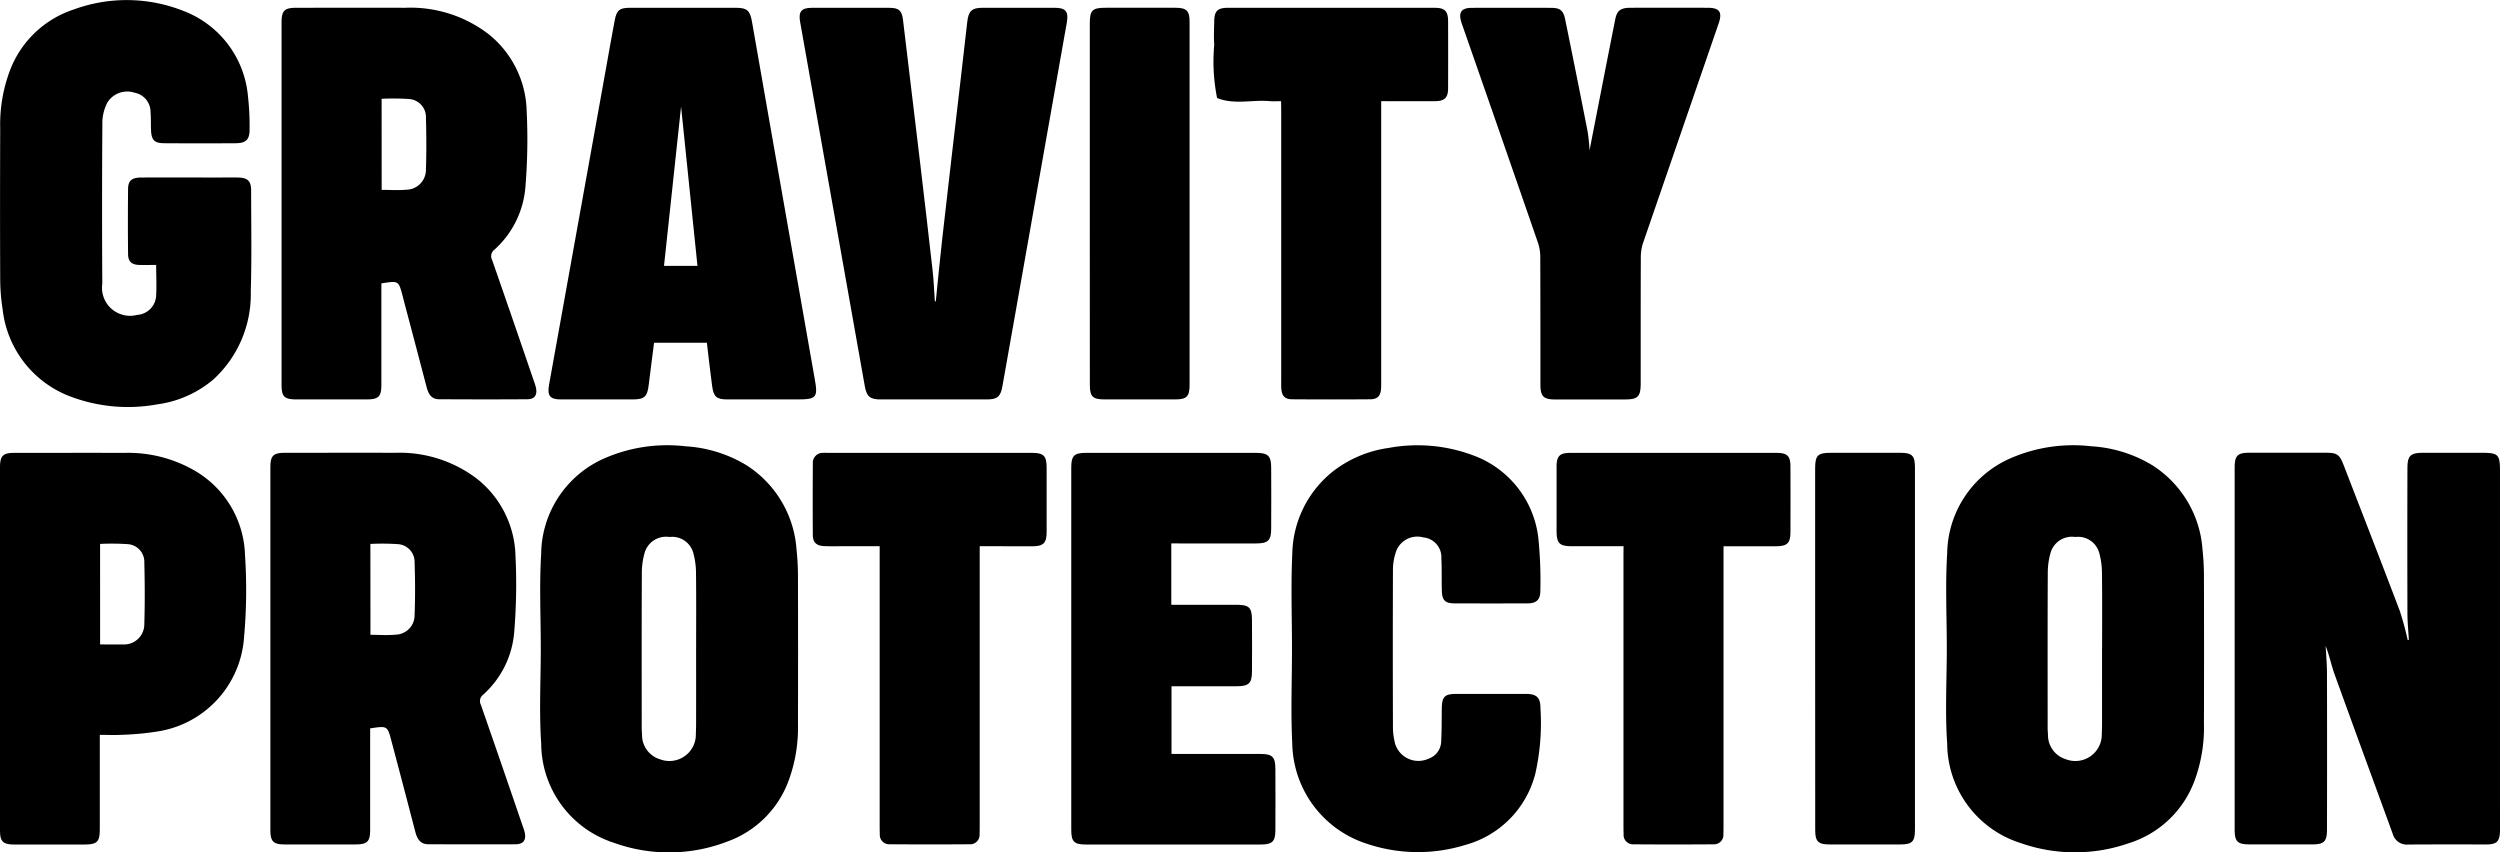
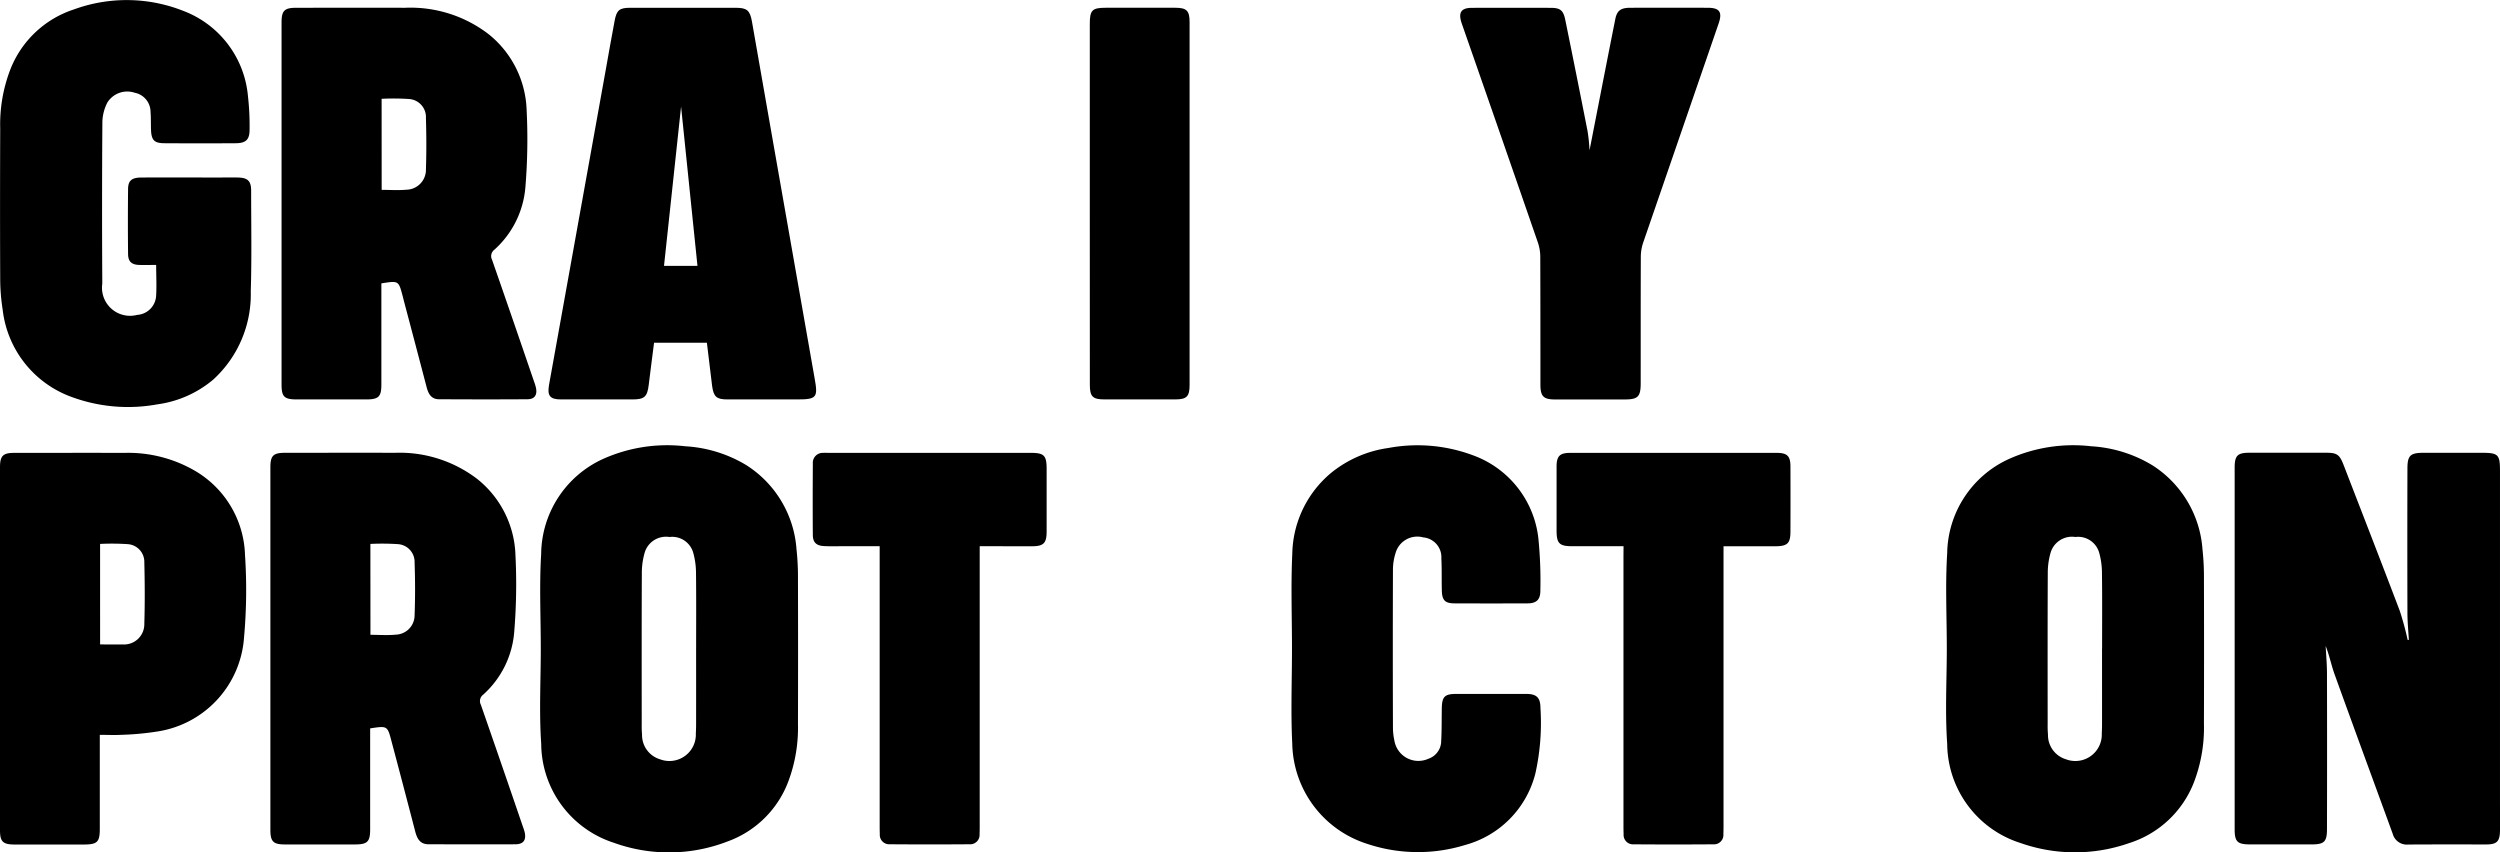
<svg xmlns="http://www.w3.org/2000/svg" width="144" height="49.095" viewBox="0 0 144 49.095">
  <g transform="translate(-198)">
    <g transform="translate(-21)">
      <g transform="translate(219)">
        <path d="M74.492,259.229c0,.142,0,.293,0,.443q0,2.693,0,5.385c0,.7-.159.855-.872.856q-2,0-4,0c-.717,0-.877-.153-.877-.851q0-10.433,0-20.866c0-.677.166-.841.845-.842,2.09,0,4.179-.007,6.268,0a7.38,7.38,0,0,1,4.827,1.532,5.841,5.841,0,0,1,2.177,4.387,33.5,33.5,0,0,1-.072,4.408A5.418,5.418,0,0,1,81,257.29a.462.462,0,0,0-.132.581q1.215,3.489,2.409,6.986a2.905,2.905,0,0,1,.123.4c.077.408-.085.644-.495.646-1.7.012-3.394.008-5.09,0-.449,0-.617-.314-.717-.7q-.633-2.417-1.274-4.832c-.04-.149-.075-.3-.115-.448C75.481,259.071,75.481,259.071,74.492,259.229Zm.017-5.387c.5,0,.961.034,1.416-.008a1.149,1.149,0,0,0,1.134-1.182c.033-.98.028-1.962,0-2.942a1.044,1.044,0,0,0-.961-1.1,13.633,13.633,0,0,0-1.592-.013Z" transform="translate(-52.525 -242.906)" />
        <path d="M26.053,257.194c-.354,0-.675.012-.995,0-.428-.02-.619-.2-.623-.629q-.02-1.872,0-3.744c.005-.488.215-.659.77-.662,1.473-.006,2.945,0,4.418,0,.379,0,.758-.006,1.136,0,.572.012.764.2.765.76,0,1.935.039,3.872-.022,5.806a6.641,6.641,0,0,1-2.157,5.069,6.287,6.287,0,0,1-3.222,1.43,9.379,9.379,0,0,1-4.926-.42,6.083,6.083,0,0,1-3.987-5.047,11.444,11.444,0,0,1-.14-1.8c-.014-2.875-.01-5.75,0-8.625a8.8,8.8,0,0,1,.576-3.377,5.889,5.889,0,0,1,3.664-3.476,8.854,8.854,0,0,1,6.294.077,5.8,5.8,0,0,1,3.738,4.932,15.128,15.128,0,0,1,.092,1.888c.008.586-.2.8-.773.808q-2.062.014-4.123,0c-.6,0-.761-.178-.782-.787-.011-.336,0-.674-.026-1.009a1.129,1.129,0,0,0-.914-1.112,1.346,1.346,0,0,0-1.579.574,2.594,2.594,0,0,0-.282,1.081q-.032,4.67-.005,9.34a1.617,1.617,0,0,0,2.013,1.8,1.164,1.164,0,0,0,1.088-1.1C26.086,258.4,26.053,257.824,26.053,257.194Z" transform="translate(-17.058 -241.934)" />
-         <path d="M126.843,262.651H123.8c-.1.808-.212,1.611-.306,2.416-.082.691-.243.848-.93.849q-2.061,0-4.123,0c-.631,0-.8-.206-.693-.825q1.636-9.1,3.275-18.193c.169-.937.331-1.876.509-2.811.113-.595.279-.728.879-.729q3.05,0,6.1,0c.633,0,.812.146.926.785.379,2.137.749,4.276,1.124,6.414q1.241,7.076,2.488,14.151c.2,1.1.12,1.208-1.016,1.208q-2,0-4,0c-.626,0-.8-.143-.887-.758C127.034,264.338,126.946,263.516,126.843,262.651Zm-1.487-13.6-.983,9.173H126.3C125.98,255.144,125.668,252.1,125.356,249.051Z" transform="translate(-86.126 -242.909)" />
-         <path d="M171.681,260.264c.125-1.222.239-2.445.378-3.665q.52-4.574,1.058-9.147c.126-1.086.254-2.172.373-3.258.072-.656.255-.838.9-.839q2.062,0,4.124,0c.651,0,.827.208.713.855q-1.466,8.3-2.937,16.594-.385,2.173-.771,4.345c-.109.609-.292.764-.9.765q-3.072,0-6.144,0c-.575,0-.779-.178-.88-.743q-1.867-10.51-3.732-21.02c-.1-.566.081-.791.651-.793q2.251-.008,4.5,0c.533,0,.713.156.776.675q.5,4.174,1,8.35c.241,2.046.483,4.092.711,6.14.065.58.084,1.165.125,1.747Z" transform="translate(-117.779 -242.907)" />
+         <path d="M126.843,262.651H123.8c-.1.808-.212,1.611-.306,2.416-.082.691-.243.848-.93.849q-2.061,0-4.123,0c-.631,0-.8-.206-.693-.825q1.636-9.1,3.275-18.193c.169-.937.331-1.876.509-2.811.113-.595.279-.728.879-.729q3.05,0,6.1,0c.633,0,.812.146.926.785.379,2.137.749,4.276,1.124,6.414q1.241,7.076,2.488,14.151c.2,1.1.12,1.208-1.016,1.208q-2,0-4,0c-.626,0-.8-.143-.887-.758Zm-1.487-13.6-.983,9.173H126.3C125.98,255.144,125.668,252.1,125.356,249.051Z" transform="translate(-86.126 -242.909)" />
        <path d="M292.536,251.568c.473-2.419.971-4.986,1.482-7.552.1-.507.322-.66.867-.661q2.23-.006,4.46,0c.68,0,.853.246.629.9q-2.174,6.313-4.348,12.626a2.587,2.587,0,0,0-.136.818c-.01,2.426-.005,4.852-.007,7.278,0,.783-.156.938-.93.939q-2,0-4,0c-.667,0-.845-.176-.846-.853,0-2.454,0-4.908-.008-7.362a2.574,2.574,0,0,0-.136-.819q-2.148-6.211-4.315-12.415c-.032-.093-.066-.185-.095-.278-.178-.572,0-.828.605-.83q2.272-.008,4.544,0c.544,0,.724.141.835.685q.656,3.211,1.287,6.426A9.649,9.649,0,0,1,292.536,251.568Z" transform="translate(-200.979 -242.907)" />
-         <path d="M243.712,248.738c-.234,0-.428.016-.618,0-1.021-.1-2.066.222-3.069-.182a10.757,10.757,0,0,1-.164-3.072c-.033-.446-.009-.9,0-1.346.006-.591.189-.777.787-.778q5.955,0,11.909,0c.59,0,.774.19.775.788q.006,1.914,0,3.829c0,.564-.194.756-.764.76-1.009.008-2.018,0-3.09,0v.556q0,7.764,0,15.528c0,.154,0,.309-.006.463-.028.427-.2.622-.629.625q-2.251.017-4.5,0c-.422,0-.594-.205-.619-.636-.009-.154-.005-.308-.005-.463q0-7.764,0-15.528Z" transform="translate(-169.921 -242.91)" />
        <path d="M217.087,254.638q0-5.176,0-10.351c0-.795.136-.931.925-.931q2,0,4,0c.652,0,.823.169.823.821q0,10.456,0,20.913c0,.655-.169.823-.819.825q-2.041,0-4.081,0c-.68,0-.845-.163-.845-.841Q217.085,259.856,217.087,254.638Z" transform="translate(-154.315 -242.909)" />
      </g>
      <g transform="translate(219 25.655)">
        <path d="M437.251,333.268c-.029-.511-.081-1.022-.082-1.533q-.012-4.167,0-8.334c0-.748.164-.906.92-.907q1.683,0,3.367,0c.94,0,1.044.1,1.044,1.029q0,9.512,0,19.024c0,.575.008,1.151,0,1.726-.011.608-.183.778-.784.78-1.5,0-3-.005-4.5.005a.838.838,0,0,1-.891-.608c-1.116-3.066-2.246-6.127-3.353-9.2-.192-.532-.3-1.095-.513-1.63.027.525.075,1.049.076,1.574q.011,4.483,0,8.965c0,.737-.153.891-.883.892q-1.768,0-3.535,0c-.742,0-.9-.15-.9-.874q0-10.417,0-20.834c0-.685.164-.85.836-.852q2.21,0,4.419,0c.645,0,.785.1,1.024.715,1.081,2.8,2.168,5.588,3.231,8.39a17.159,17.159,0,0,1,.456,1.679Z" transform="translate(-298.501 -322.068)" />
        <path d="M72.432,338.364v.442q0,2.693,0,5.385c0,.7-.159.857-.87.858q-2.019,0-4.039,0c-.675,0-.838-.165-.838-.848q0-10.433,0-20.866c0-.68.165-.844.843-.844,2.1,0,4.207-.008,6.31,0a7.359,7.359,0,0,1,4.753,1.5,5.84,5.84,0,0,1,2.211,4.413,33.5,33.5,0,0,1-.072,4.408,5.422,5.422,0,0,1-1.787,3.609.462.462,0,0,0-.135.581q1.215,3.489,2.409,6.986a3.444,3.444,0,0,1,.116.359c.1.445-.072.69-.528.693-1.669.01-3.337,0-5.006,0-.493,0-.664-.325-.771-.738q-.675-2.6-1.367-5.2C73.427,338.211,73.426,338.212,72.432,338.364Zm.017-5.39c.512,0,.989.038,1.456-.009a1.119,1.119,0,0,0,1.087-1.132c.038-1.007.034-2.018,0-3.025a1.027,1.027,0,0,0-.955-1.056,13.842,13.842,0,0,0-1.592-.013Z" transform="translate(-51.111 -322.064)" />
        <path d="M116.238,332.828c0-1.808-.088-3.622.022-5.423a6.081,6.081,0,0,1,3.539-5.464,9.034,9.034,0,0,1,4.76-.742,7.657,7.657,0,0,1,3.5,1.076,6.265,6.265,0,0,1,2.91,4.87,14.755,14.755,0,0,1,.083,1.679q.012,4.185,0,8.371a8.808,8.808,0,0,1-.552,3.3,5.867,5.867,0,0,1-3.507,3.468,9.339,9.339,0,0,1-6.545.075,6.031,6.031,0,0,1-4.185-5.7c-.126-1.828-.024-3.671-.024-5.507Zm8.948.027c0-1.445.011-2.89-.007-4.335a4.4,4.4,0,0,0-.163-1.2,1.259,1.259,0,0,0-1.365-.895,1.281,1.281,0,0,0-1.421.877,4.142,4.142,0,0,0-.171,1.2c-.014,2.9-.008,5.808-.007,8.711a5.178,5.178,0,0,0,.019.588,1.457,1.457,0,0,0,1.038,1.429,1.523,1.523,0,0,0,2.06-1.493c.015-.238.016-.477.016-.715Q125.187,334.938,125.185,332.855Z" transform="translate(-85.089 -321.149)" />
        <path d="M374.3,332.833c0-1.822-.092-3.65.022-5.465a6.064,6.064,0,0,1,3.531-5.425,9.027,9.027,0,0,1,4.76-.744,7.65,7.65,0,0,1,3.536,1.1,6.267,6.267,0,0,1,2.879,4.845,14.54,14.54,0,0,1,.083,1.679q.012,4.185,0,8.37a8.8,8.8,0,0,1-.566,3.335,5.919,5.919,0,0,1-3.764,3.536,9.42,9.42,0,0,1-6.231-.011,6.042,6.042,0,0,1-4.227-5.709C374.194,336.512,374.3,334.669,374.3,332.833Zm8.945.022c0-1.445.011-2.89-.008-4.335a4.4,4.4,0,0,0-.163-1.2,1.259,1.259,0,0,0-1.366-.895,1.282,1.282,0,0,0-1.421.877,4.154,4.154,0,0,0-.171,1.2c-.014,2.9-.008,5.807-.007,8.711a5.251,5.251,0,0,0,.019.588,1.457,1.457,0,0,0,1.038,1.429,1.523,1.523,0,0,0,2.06-1.493c.015-.238.016-.477.016-.715Q383.242,334.938,383.241,332.855Z" transform="translate(-262.164 -321.149)" />
        <path d="M254.138,332.843c0-1.823-.068-3.65.018-5.469a6.207,6.207,0,0,1,2.257-4.669,6.7,6.7,0,0,1,3.278-1.417,9.124,9.124,0,0,1,4.843.41,5.769,5.769,0,0,1,3.816,5.005,24.5,24.5,0,0,1,.094,2.814c0,.505-.226.719-.724.721q-2.1.009-4.209,0c-.554,0-.725-.171-.741-.731-.018-.617.005-1.235-.028-1.851a1.145,1.145,0,0,0-1.043-1.218,1.3,1.3,0,0,0-1.594.9,3.213,3.213,0,0,0-.151.947q-.016,4.566,0,9.133a3.445,3.445,0,0,0,.08.707,1.4,1.4,0,0,0,1.957,1.065,1.084,1.084,0,0,0,.742-1.026c.035-.63.023-1.262.035-1.893.013-.66.169-.816.829-.817q2.02,0,4.04,0c.594,0,.811.218.813.811a13.356,13.356,0,0,1-.29,3.761,5.716,5.716,0,0,1-4.048,4.129,9.224,9.224,0,0,1-5.67-.074,6.18,6.18,0,0,1-4.288-5.769C254.063,336.493,254.139,334.666,254.138,332.843Z" transform="translate(-179.72 -321.139)" />
        <path d="M22.806,338.738v.493q0,2.462,0,4.924c0,.757-.145.9-.916.9q-2,0-4,0c-.659,0-.832-.167-.832-.812q0-10.457,0-20.915c0-.658.169-.83.814-.831,2.118,0,4.236-.006,6.354,0a7.649,7.649,0,0,1,4.135,1.075,5.821,5.821,0,0,1,2.81,4.818,30.489,30.489,0,0,1-.057,4.746,5.894,5.894,0,0,1-5.05,5.418,16.21,16.21,0,0,1-2.047.184C23.632,338.758,23.241,338.738,22.806,338.738Zm.018-5.208c.456,0,.874.01,1.292,0a1.168,1.168,0,0,0,1.255-1.19c.035-1.175.029-2.353,0-3.529a1.024,1.024,0,0,0-.954-1.057,13.8,13.8,0,0,0-1.594-.013Z" transform="translate(-17.058 -322.066)" />
-         <path d="M219.448,327.713v3.537h.456q1.662,0,3.324,0c.687,0,.86.16.866.829q.013,1.515,0,3.03c-.005.663-.184.83-.869.833-1.094,0-2.188,0-3.283,0h-.482v3.9h.462q2.335,0,4.671,0c.671,0,.846.171.85.848q.01,1.767,0,3.535c0,.671-.179.833-.863.833q-5.028,0-10.057,0c-.674,0-.837-.165-.837-.85q0-10.436,0-20.872c0-.673.168-.837.85-.837q4.9,0,9.8,0c.678,0,.861.173.865.836q.01,1.767,0,3.535c0,.67-.184.845-.855.846q-2.21,0-4.418,0Z" transform="translate(-151.981 -322.069)" />
        <path d="M175.849,327.877v.548q0,7.785,0,15.57c0,.154,0,.308-.008.463a.541.541,0,0,1-.577.587q-2.293.017-4.587,0a.542.542,0,0,1-.582-.583c-.006-.154-.008-.308-.008-.463q0-7.785,0-15.57v-.552h-2.125c-.365,0-.73.012-1.094-.008-.425-.023-.628-.215-.631-.631-.011-1.374-.008-2.749,0-4.124a.572.572,0,0,1,.605-.614c.1-.007.2,0,.294,0h11.657c.761,0,.91.149.911.907q0,1.809,0,3.619c0,.678-.171.851-.841.854C177.882,327.88,176.9,327.877,175.849,327.877Z" transform="translate(-119.418 -322.07)" />
        <path d="M306.623,327.876c-1.032,0-2,0-2.966,0-.728,0-.89-.164-.891-.89,0-1.234,0-2.469,0-3.7,0-.6.186-.786.777-.786q5.955,0,11.91,0c.6,0,.782.185.784.779q.007,1.873,0,3.745c0,.69-.171.854-.882.855-.967,0-1.934,0-2.973,0v.547q0,7.785,0,15.57,0,.231-.008.463a.541.541,0,0,1-.577.588q-2.293.017-4.587,0a.542.542,0,0,1-.583-.582c-.005-.154-.008-.308-.008-.463q0-7.785,0-15.57Z" transform="translate(-213.107 -322.069)" />
-         <path d="M350.225,333.754q0-5.176,0-10.351c0-.762.147-.908.906-.908q2,0,4,0c.678,0,.843.163.843.844q0,10.435,0,20.871c0,.682-.163.843-.842.844q-2.041,0-4.081,0c-.651,0-.822-.17-.822-.822Q350.223,338.993,350.225,333.754Z" transform="translate(-245.673 -322.069)" />
      </g>
    </g>
  </g>
</svg>